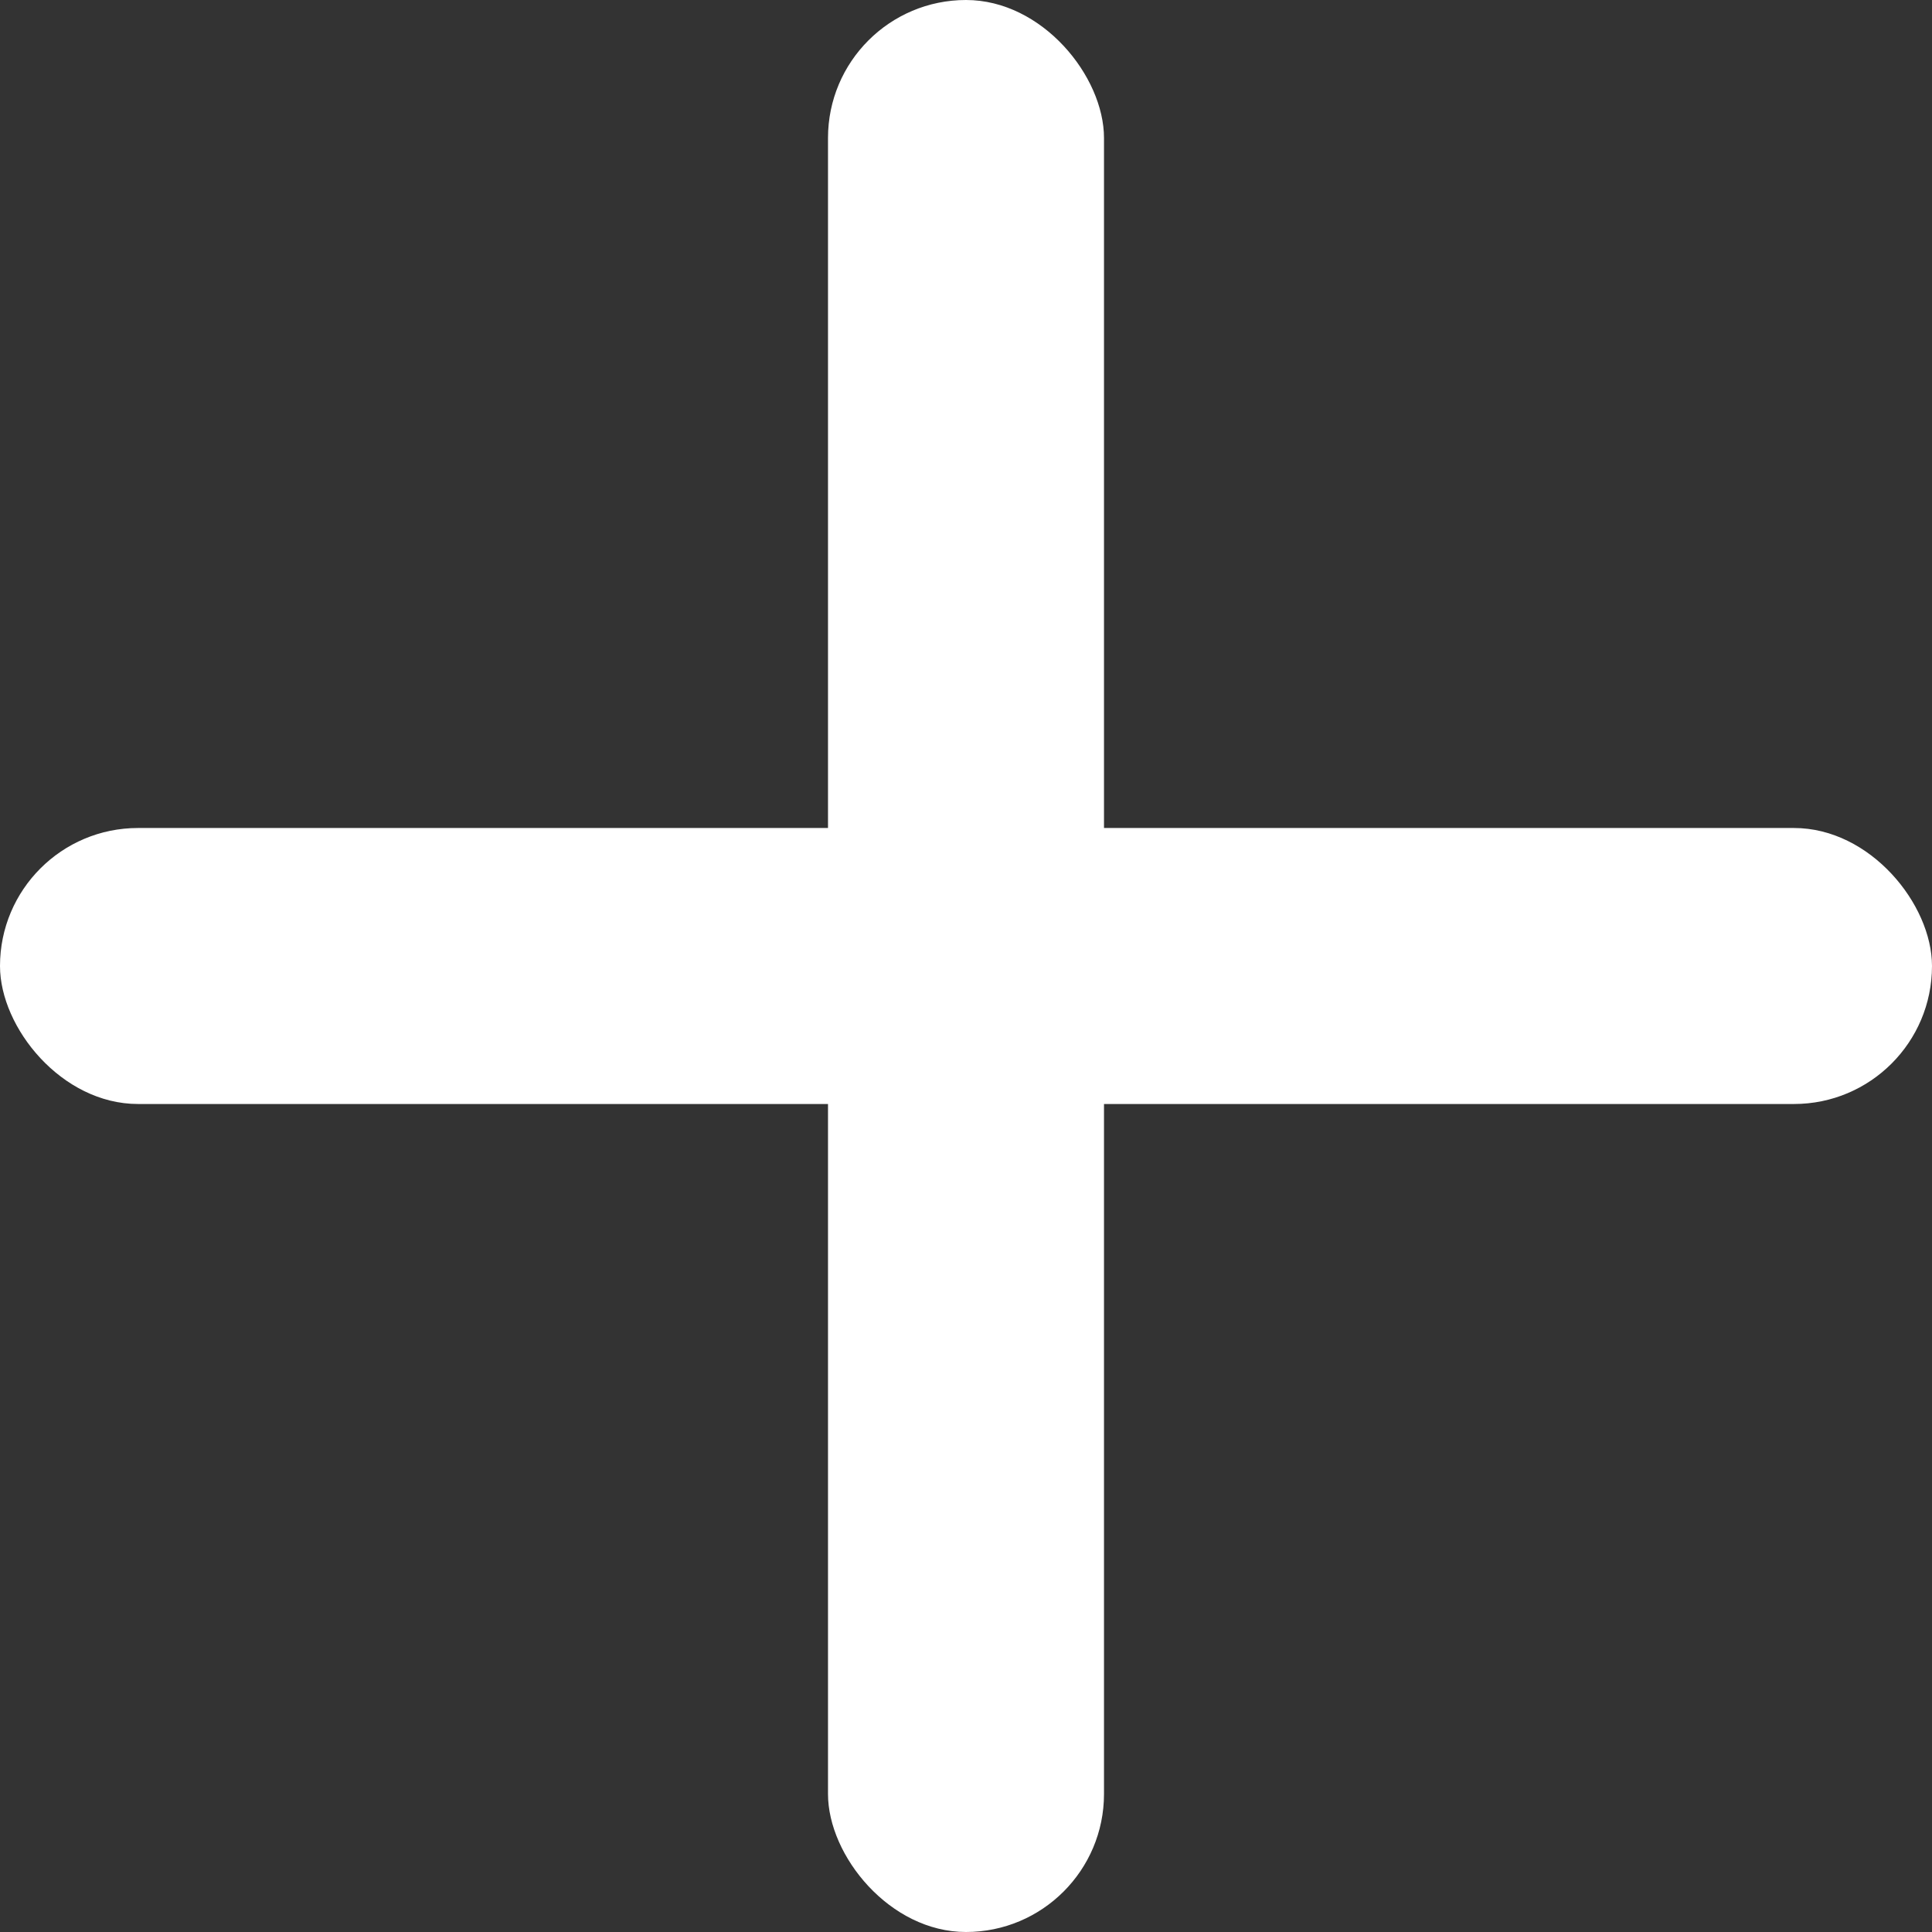
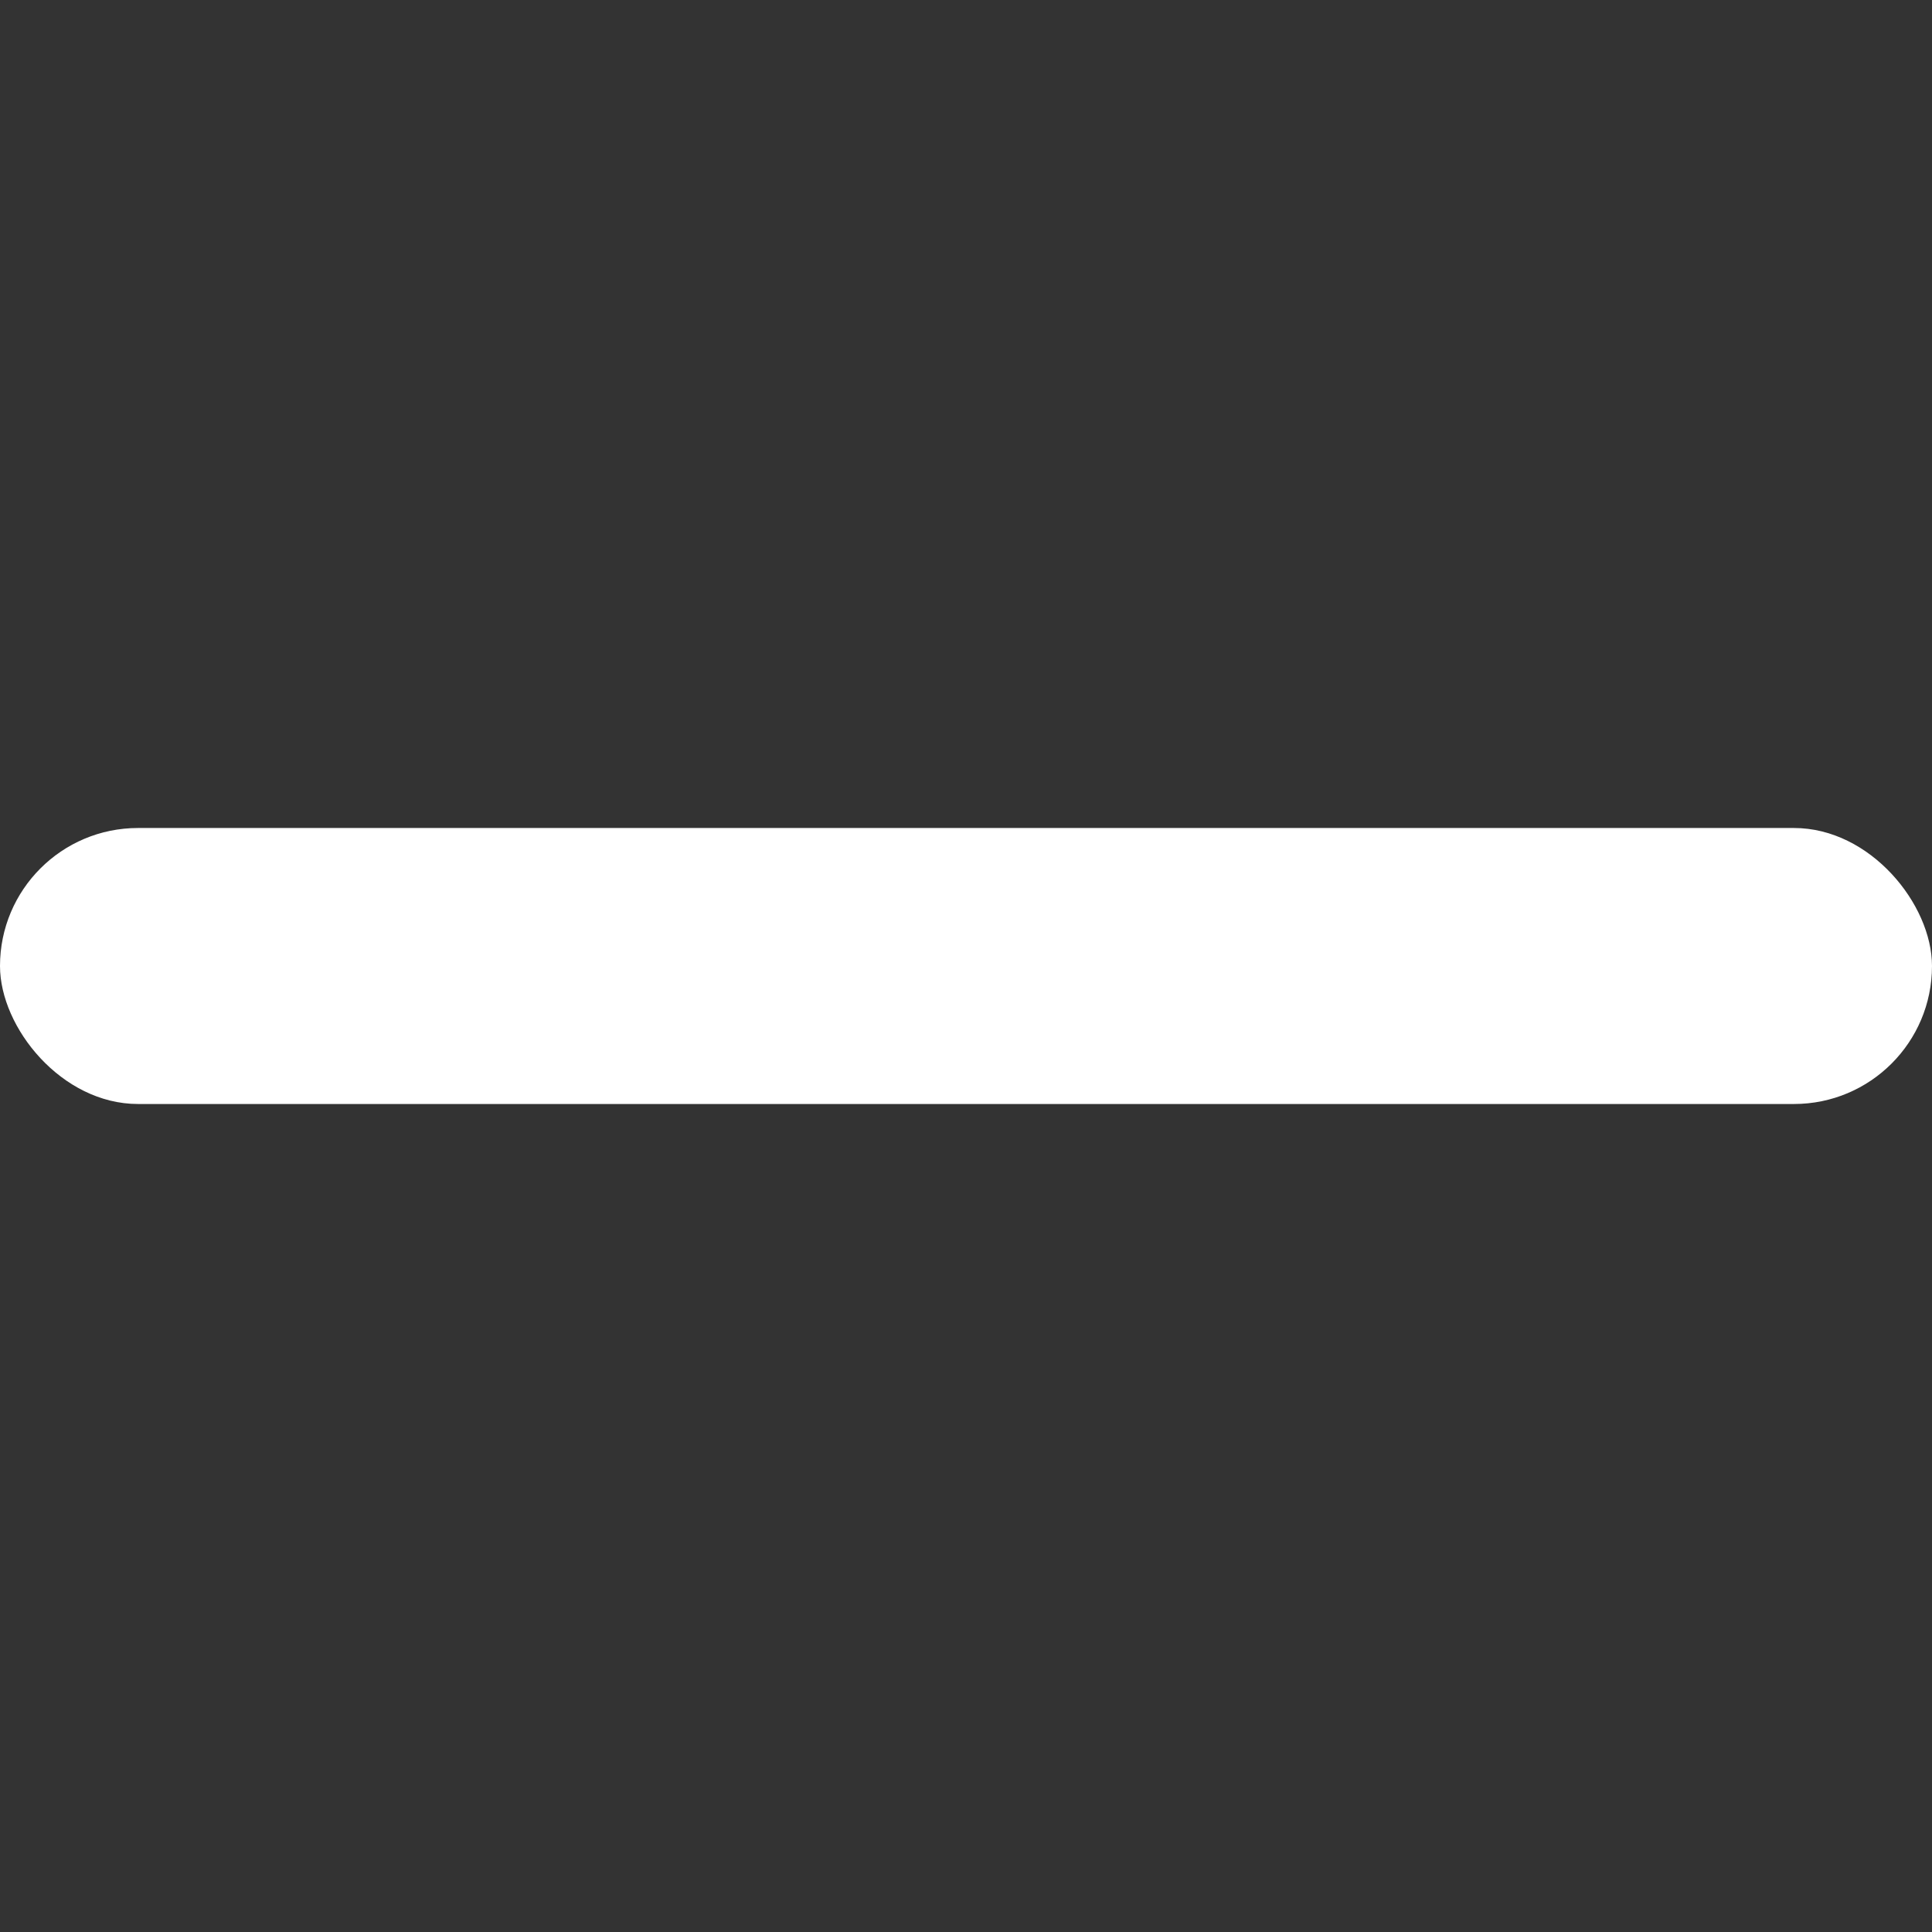
<svg xmlns="http://www.w3.org/2000/svg" width="14" height="14" viewBox="0 0 14 14" fill="none">
  <rect x="0" y="0" width="14" height="14" fill="#333333" stroke="none" />
  <g clip-path="url(#clip0_67_263)">
-     <rect x="6" width="2" height="14" rx="1" fill="white" />
    <rect y="6" width="14" height="2" rx="1" fill="white" />
  </g>
  <defs>
    <clipPath id="clip0_67_263">
      <rect width="14" height="14" fill="white" />
    </clipPath>
  </defs>
</svg>